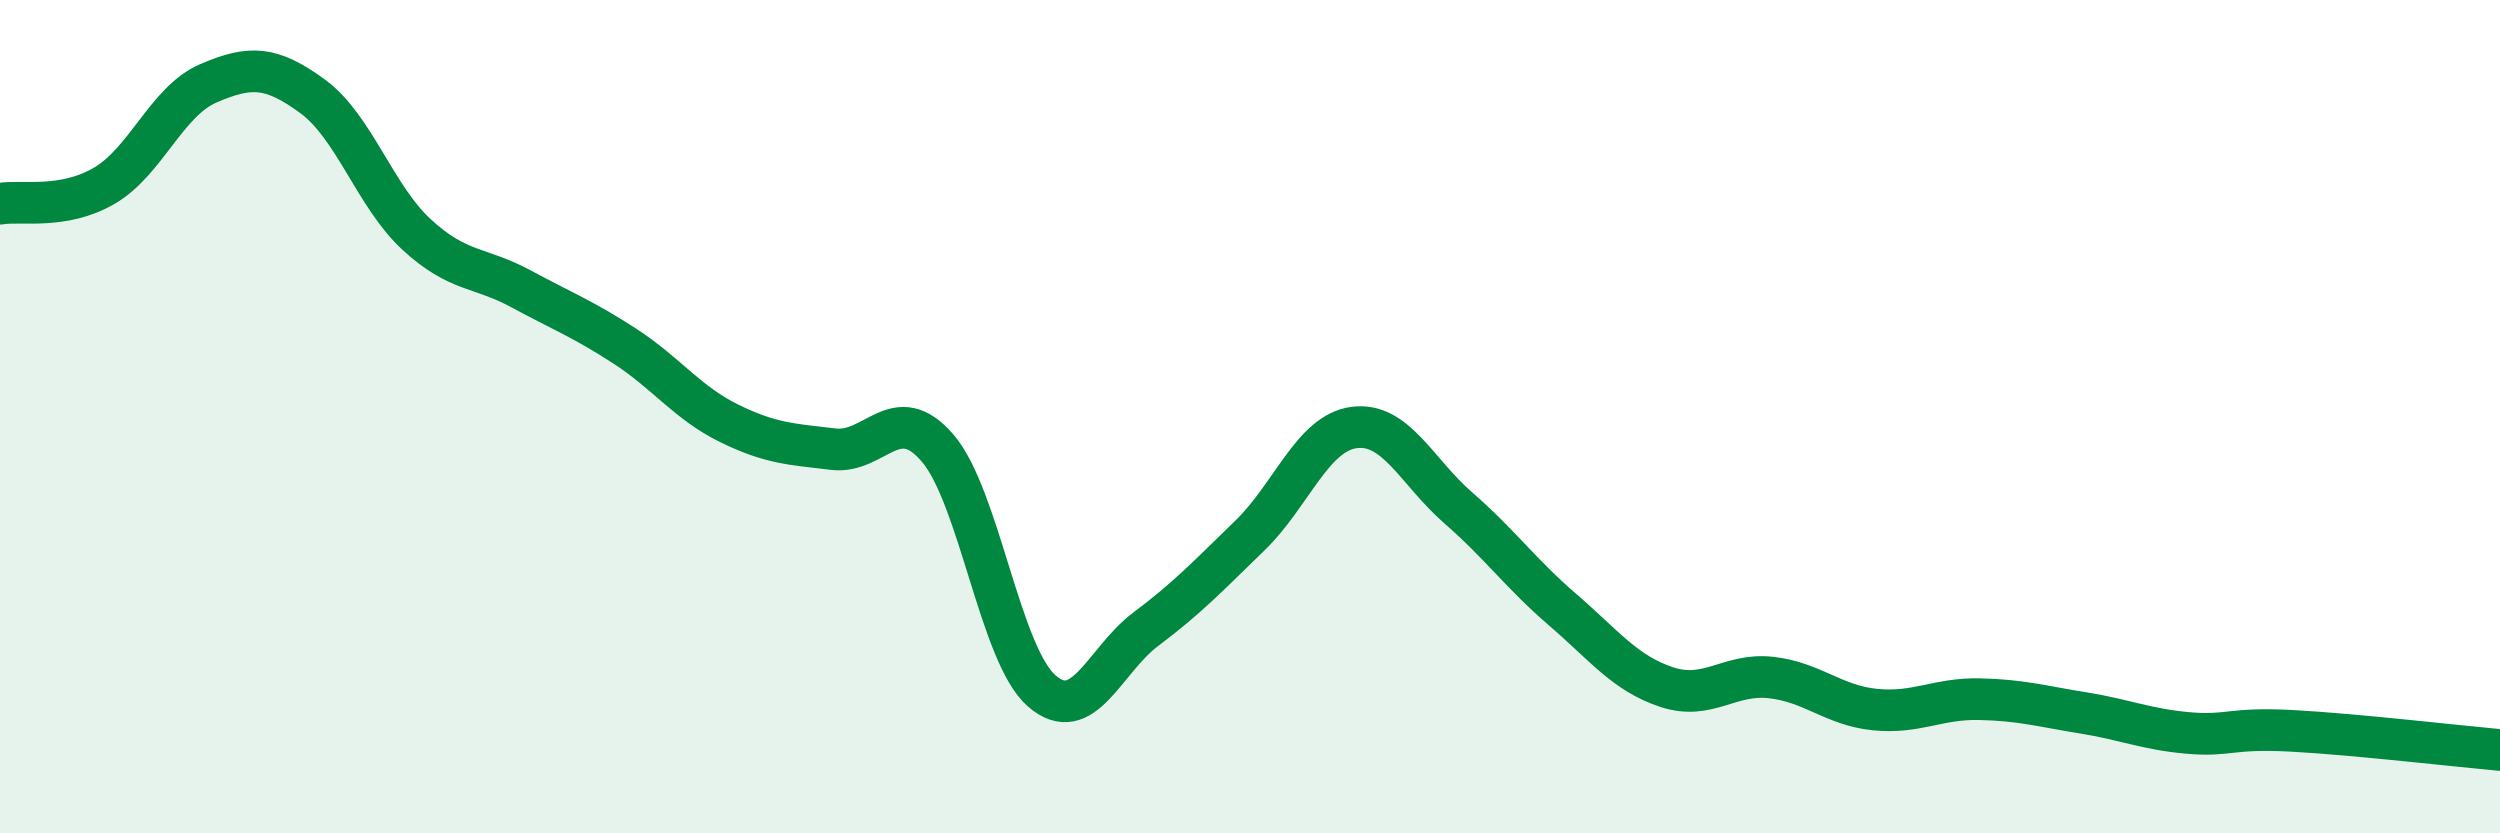
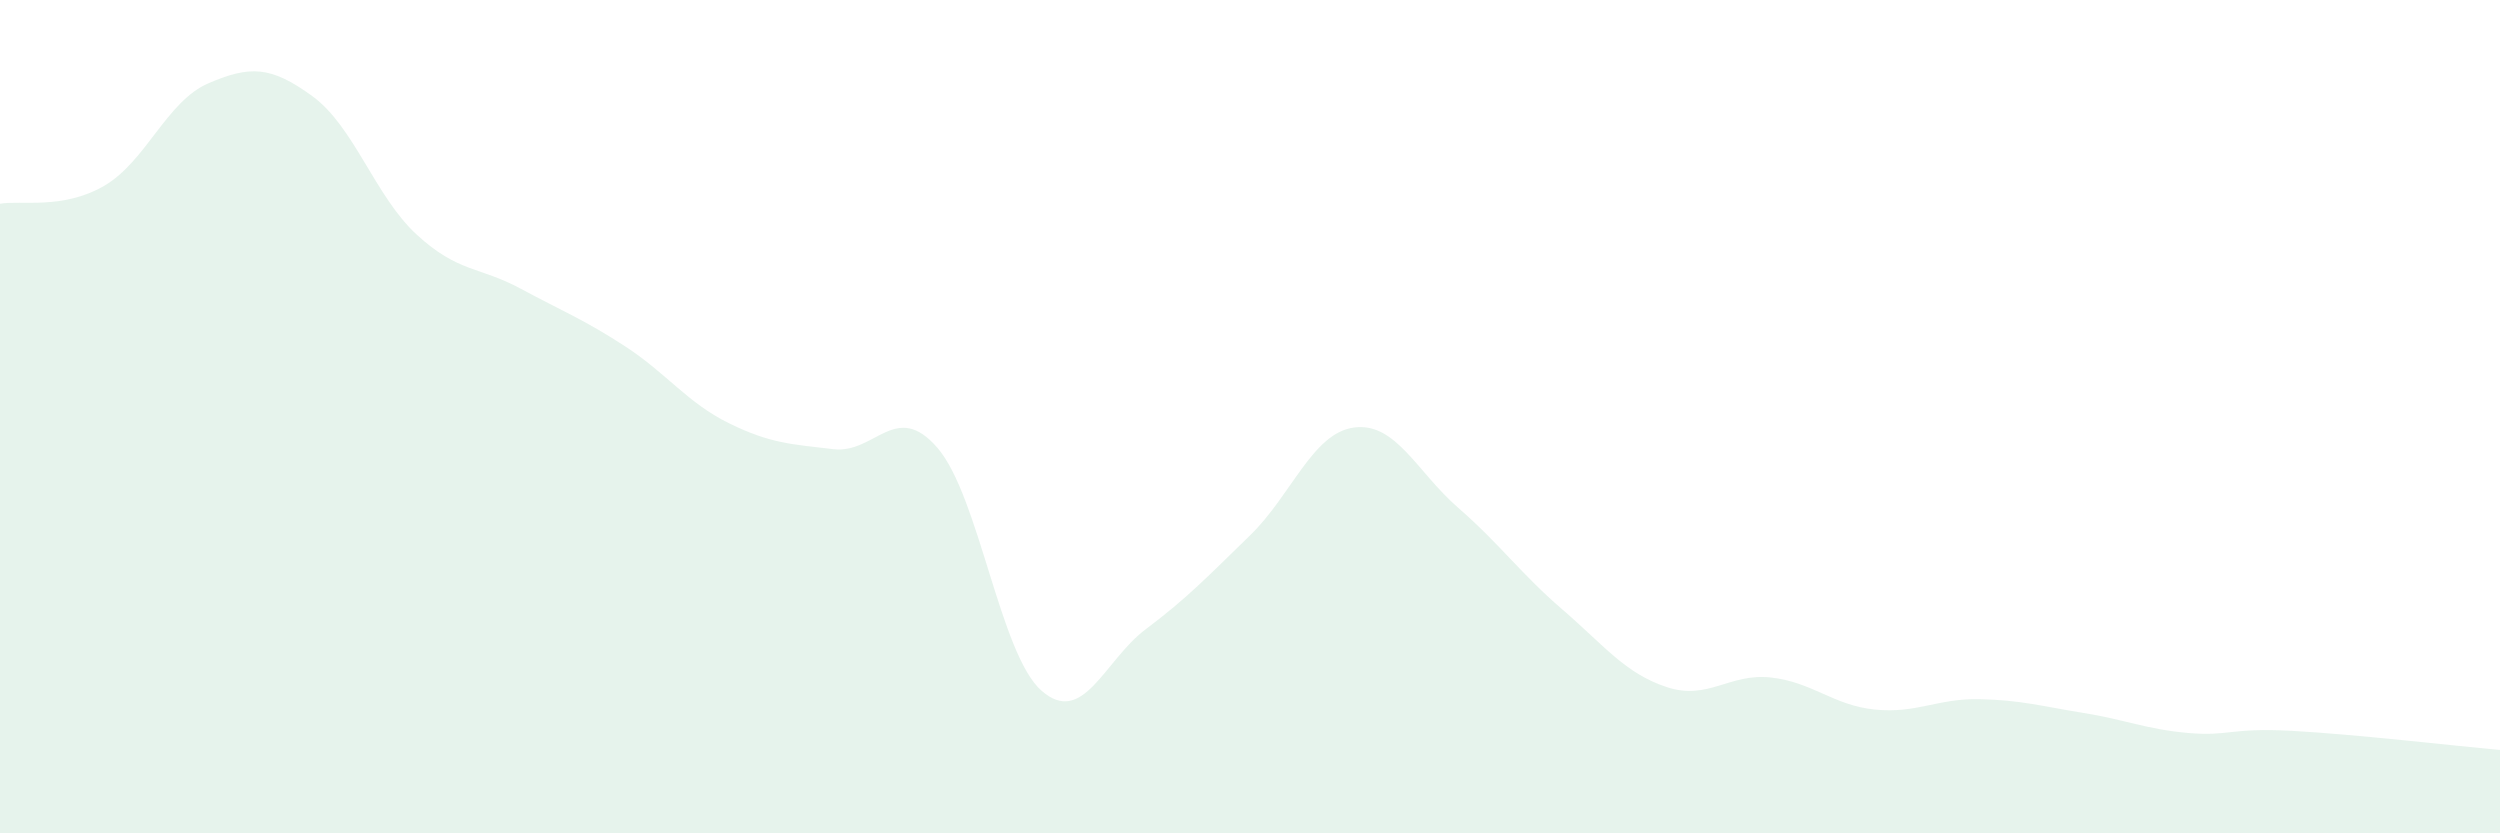
<svg xmlns="http://www.w3.org/2000/svg" width="60" height="20" viewBox="0 0 60 20">
  <path d="M 0,4.89 C 0.5,4.8 1.5,5.04 2.5,4.46 C 3.5,3.88 4,2.43 5,2 C 6,1.57 6.5,1.58 7.5,2.31 C 8.5,3.04 9,4.71 10,5.63 C 11,6.55 11.5,6.39 12.5,6.93 C 13.5,7.47 14,7.66 15,8.31 C 16,8.96 16.5,9.67 17.5,10.16 C 18.5,10.65 19,10.66 20,10.78 C 21,10.9 21.5,9.59 22.5,10.75 C 23.5,11.91 24,15.71 25,16.58 C 26,17.45 26.5,15.85 27.5,15.1 C 28.5,14.35 29,13.82 30,12.85 C 31,11.88 31.5,10.39 32.5,10.26 C 33.5,10.13 34,11.32 35,12.19 C 36,13.06 36.5,13.77 37.5,14.63 C 38.5,15.49 39,16.16 40,16.49 C 41,16.82 41.5,16.15 42.5,16.26 C 43.5,16.37 44,16.93 45,17.03 C 46,17.13 46.5,16.76 47.5,16.78 C 48.5,16.8 49,16.95 50,17.11 C 51,17.27 51.5,17.5 52.5,17.59 C 53.5,17.68 53.5,17.46 55,17.54 C 56.5,17.62 59,17.91 60,18L60 20L0 20Z" fill="#008740" opacity="0.1" stroke-linecap="round" stroke-linejoin="round" />
-   <path d="M 0,4.89 C 0.5,4.8 1.5,5.04 2.5,4.46 C 3.5,3.88 4,2.43 5,2 C 6,1.57 6.5,1.58 7.5,2.31 C 8.5,3.04 9,4.71 10,5.63 C 11,6.55 11.5,6.39 12.5,6.93 C 13.5,7.47 14,7.66 15,8.31 C 16,8.96 16.5,9.67 17.5,10.16 C 18.5,10.65 19,10.66 20,10.78 C 21,10.9 21.5,9.59 22.5,10.75 C 23.5,11.91 24,15.71 25,16.58 C 26,17.45 26.5,15.85 27.5,15.1 C 28.5,14.35 29,13.82 30,12.85 C 31,11.88 31.5,10.39 32.5,10.26 C 33.5,10.13 34,11.32 35,12.19 C 36,13.06 36.5,13.77 37.5,14.63 C 38.5,15.49 39,16.16 40,16.49 C 41,16.82 41.5,16.15 42.5,16.26 C 43.5,16.37 44,16.93 45,17.03 C 46,17.13 46.5,16.76 47.5,16.78 C 48.5,16.8 49,16.95 50,17.11 C 51,17.27 51.5,17.5 52.5,17.59 C 53.5,17.68 53.5,17.46 55,17.54 C 56.5,17.62 59,17.91 60,18" stroke="#008740" stroke-width="1" fill="none" stroke-linecap="round" stroke-linejoin="round" />
</svg>